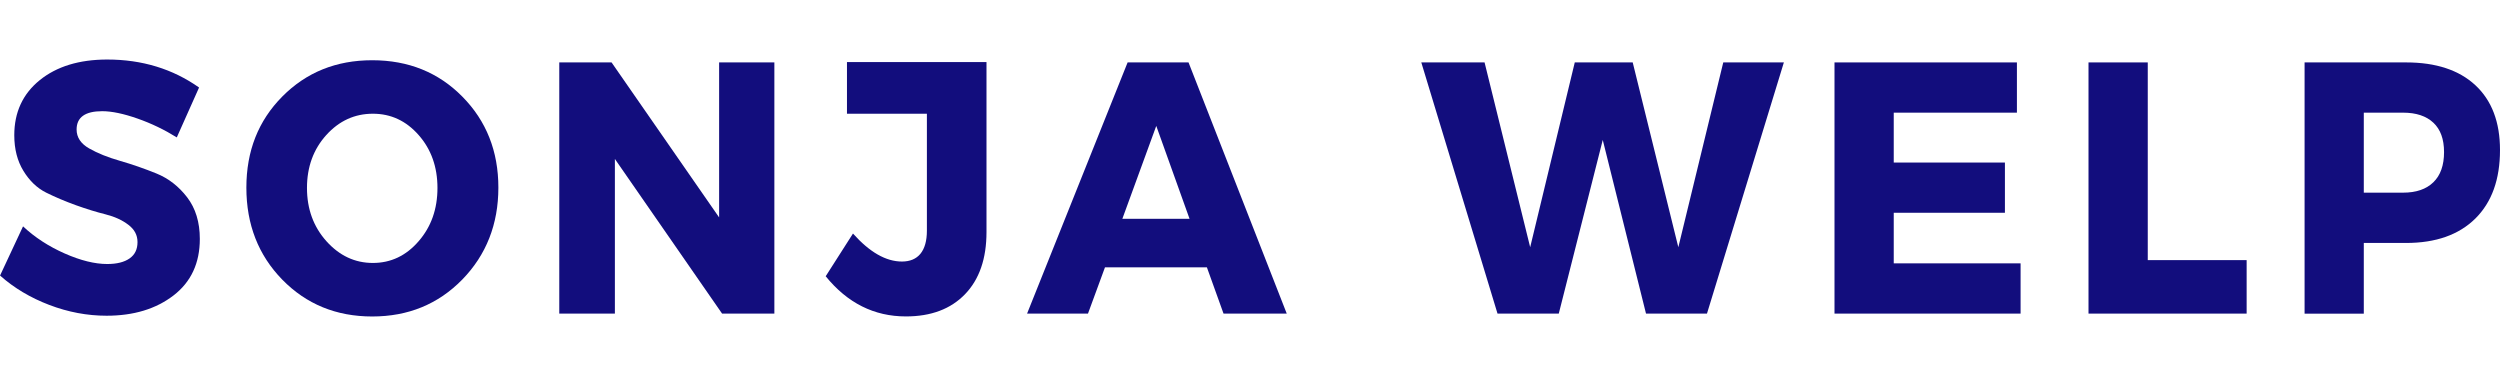
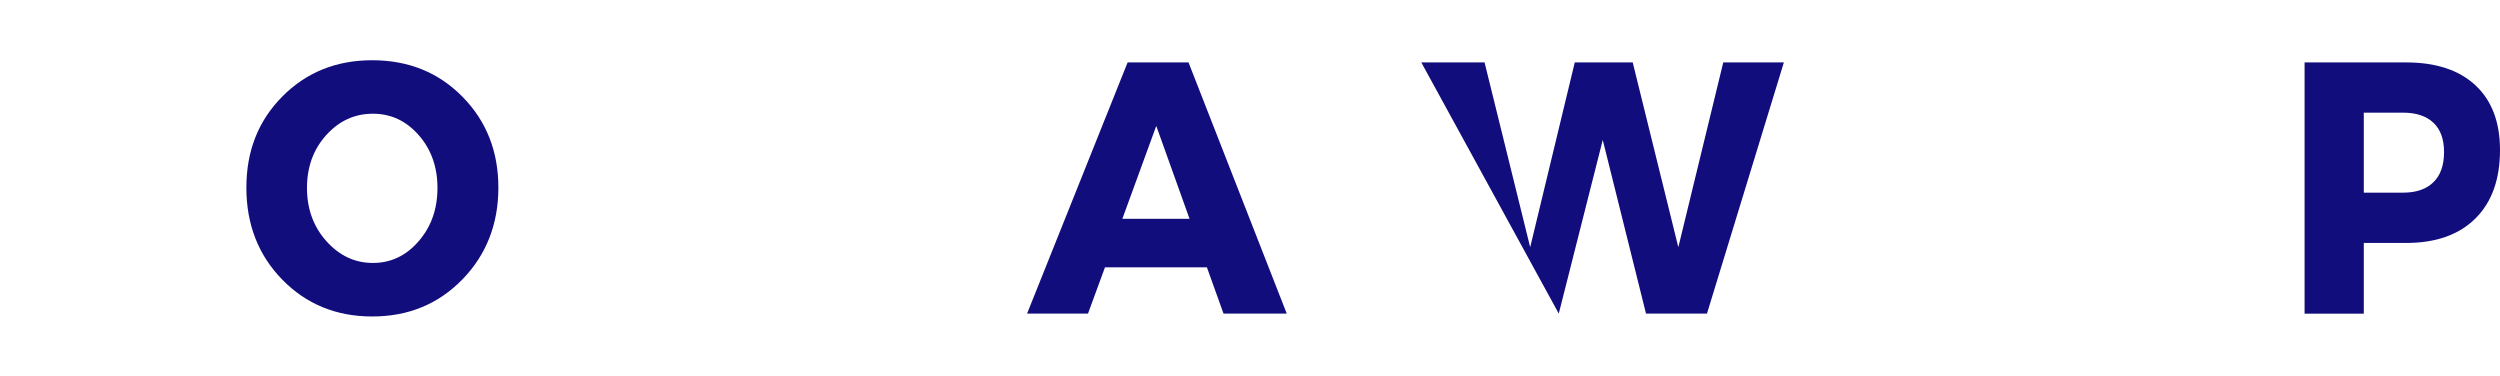
<svg xmlns="http://www.w3.org/2000/svg" width="246px" height="37px" viewBox="0 0 359 37" version="1.1">
  <g id="surface1">
-     <path style=" stroke:none;fill-rule:nonzero;fill:rgb(7.059%,5.098%,49.02%);fill-opacity:1;" d="M 15.395 0.051 C 20.398 0.051 24.797 1.395 28.586 4.07 L 25.387 11.234 C 23.633 10.141 21.75 9.23 19.746 8.527 C 17.738 7.824 16.047 7.469 14.676 7.469 C 12.223 7.469 11 8.348 11 10.098 C 11 11.227 11.605 12.141 12.816 12.824 C 14.023 13.516 15.504 14.102 17.238 14.602 C 18.977 15.102 20.715 15.707 22.453 16.41 C 24.191 17.113 25.66 18.254 26.875 19.836 C 28.086 21.418 28.695 23.406 28.695 25.816 C 28.695 29.285 27.434 31.992 24.914 33.93 C 22.395 35.867 19.195 36.84 15.305 36.84 C 12.535 36.84 9.789 36.324 7.082 35.293 C 4.375 34.262 2.012 32.855 0.008 31.07 L 3.309 24.008 C 4.996 25.59 6.988 26.883 9.281 27.898 C 11.578 28.914 13.621 29.414 15.402 29.414 C 16.77 29.414 17.84 29.148 18.602 28.617 C 19.367 28.086 19.746 27.305 19.746 26.273 C 19.746 25.242 19.305 24.445 18.426 23.777 C 17.551 23.109 16.457 22.609 15.156 22.281 C 13.844 21.953 12.434 21.52 10.898 20.969 C 9.371 20.414 7.949 19.82 6.641 19.168 C 5.328 18.516 4.242 17.477 3.367 16.047 C 2.492 14.625 2.051 12.91 2.051 10.922 C 2.051 7.629 3.266 4.988 5.707 3.012 C 8.152 1.039 11.383 0.051 15.395 0.051 Z M 15.395 0.051 " />
    <path style=" stroke:none;fill-rule:nonzero;fill:rgb(7.059%,5.098%,49.02%);fill-opacity:1;" d="M 53.449 0.152 C 58.641 0.152 62.965 1.895 66.402 5.387 C 69.844 8.871 71.566 13.223 71.566 18.449 C 71.566 23.676 69.836 28.102 66.383 31.645 C 62.922 35.184 58.613 36.949 53.449 36.949 C 48.285 36.949 43.984 35.184 40.539 31.664 C 37.102 28.145 35.379 23.738 35.379 18.449 C 35.379 13.16 37.102 8.832 40.539 5.363 C 43.984 1.887 48.285 0.152 53.449 0.152 Z M 53.543 7.832 C 50.93 7.832 48.699 8.855 46.852 10.895 C 45.008 12.941 44.082 15.473 44.082 18.492 C 44.082 21.512 45.016 24.066 46.875 26.141 C 48.742 28.219 50.965 29.262 53.543 29.262 C 56.121 29.262 58.316 28.227 60.117 26.141 C 61.922 24.066 62.82 21.512 62.82 18.492 C 62.82 15.473 61.914 12.934 60.117 10.895 C 58.316 8.848 56.129 7.832 53.543 7.832 Z M 53.543 7.832 " />
-     <path style=" stroke:none;fill-rule:nonzero;fill:rgb(7.059%,5.098%,49.02%);fill-opacity:1;" d="M 111.199 36.535 L 103.691 36.535 L 88.297 14.328 L 88.297 36.535 L 80.312 36.535 L 80.312 0.465 L 87.82 0.465 L 103.266 22.723 L 103.266 0.465 L 111.199 0.465 Z M 111.199 36.535 " />
-     <path style=" stroke:none;fill-rule:nonzero;fill:rgb(7.059%,5.098%,49.02%);fill-opacity:1;" d="M 141.66 0.414 L 141.66 24.836 C 141.66 28.645 140.633 31.621 138.578 33.75 C 136.52 35.883 133.688 36.941 130.09 36.941 C 125.527 36.941 121.691 35.02 118.57 31.172 L 122.488 25.039 C 124.879 27.719 127.223 29.059 129.52 29.059 C 131.812 29.059 133.102 27.578 133.102 24.625 L 133.102 7.832 L 121.625 7.832 L 121.625 0.414 Z M 141.66 0.414 " />
    <path style=" stroke:none;fill-rule:nonzero;fill:rgb(7.059%,5.098%,49.02%);fill-opacity:1;" d="M 173.309 29.887 L 158.676 29.887 L 156.234 36.535 L 147.488 36.535 L 161.926 0.465 L 170.672 0.465 L 184.777 36.535 L 175.699 36.535 Z M 170.82 22.926 L 166.039 9.582 L 161.168 22.926 L 170.824 22.926 Z M 170.82 22.926 " />
-     <path style=" stroke:none;fill-rule:nonzero;fill:rgb(7.059%,5.098%,49.02%);fill-opacity:1;" d="M 245.113 36.535 L 236.367 36.535 L 230.156 11.598 L 223.84 36.535 L 215.043 36.535 L 204.098 0.465 L 213.184 0.465 L 219.734 27.004 L 226.137 0.465 L 234.457 0.465 L 241.008 27.004 L 247.461 0.465 L 256.164 0.465 L 245.121 36.535 Z M 245.113 36.535 " />
-     <path style=" stroke:none;fill-rule:nonzero;fill:rgb(7.059%,5.098%,49.02%);fill-opacity:1;" d="M 289.629 7.68 L 271.941 7.68 L 271.941 14.844 L 287.906 14.844 L 287.906 22.055 L 271.941 22.055 L 271.941 29.32 L 290.156 29.32 L 290.156 36.535 L 263.434 36.535 L 263.434 0.465 L 289.629 0.465 Z M 289.629 7.68 " />
-     <path style=" stroke:none;fill-rule:nonzero;fill:rgb(7.059%,5.098%,49.02%);fill-opacity:1;" d="M 308.418 28.855 L 322.617 28.855 L 322.617 36.535 L 299.91 36.535 L 299.91 0.465 L 308.418 0.465 Z M 308.418 28.855 " />
+     <path style=" stroke:none;fill-rule:nonzero;fill:rgb(7.059%,5.098%,49.02%);fill-opacity:1;" d="M 245.113 36.535 L 236.367 36.535 L 230.156 11.598 L 223.84 36.535 L 204.098 0.465 L 213.184 0.465 L 219.734 27.004 L 226.137 0.465 L 234.457 0.465 L 241.008 27.004 L 247.461 0.465 L 256.164 0.465 L 245.121 36.535 Z M 245.113 36.535 " />
    <path style=" stroke:none;fill-rule:nonzero;fill:rgb(7.059%,5.098%,49.02%);fill-opacity:1;" d="M 330.938 0.465 L 345.52 0.465 C 349.789 0.465 353.105 1.555 355.461 3.738 C 357.812 5.922 359 9.023 359 13.043 C 359 17.266 357.82 20.547 355.461 22.883 C 353.098 25.219 349.781 26.391 345.52 26.391 L 339.441 26.391 L 339.441 36.543 L 330.938 36.543 Z M 339.441 7.68 L 339.441 19.168 L 345.082 19.168 C 346.965 19.168 348.414 18.668 349.434 17.672 C 350.457 16.68 350.965 15.234 350.965 13.348 C 350.965 11.461 350.449 10.082 349.434 9.125 C 348.414 8.164 346.965 7.68 345.082 7.68 Z M 339.441 7.68 " />
  </g>
</svg>